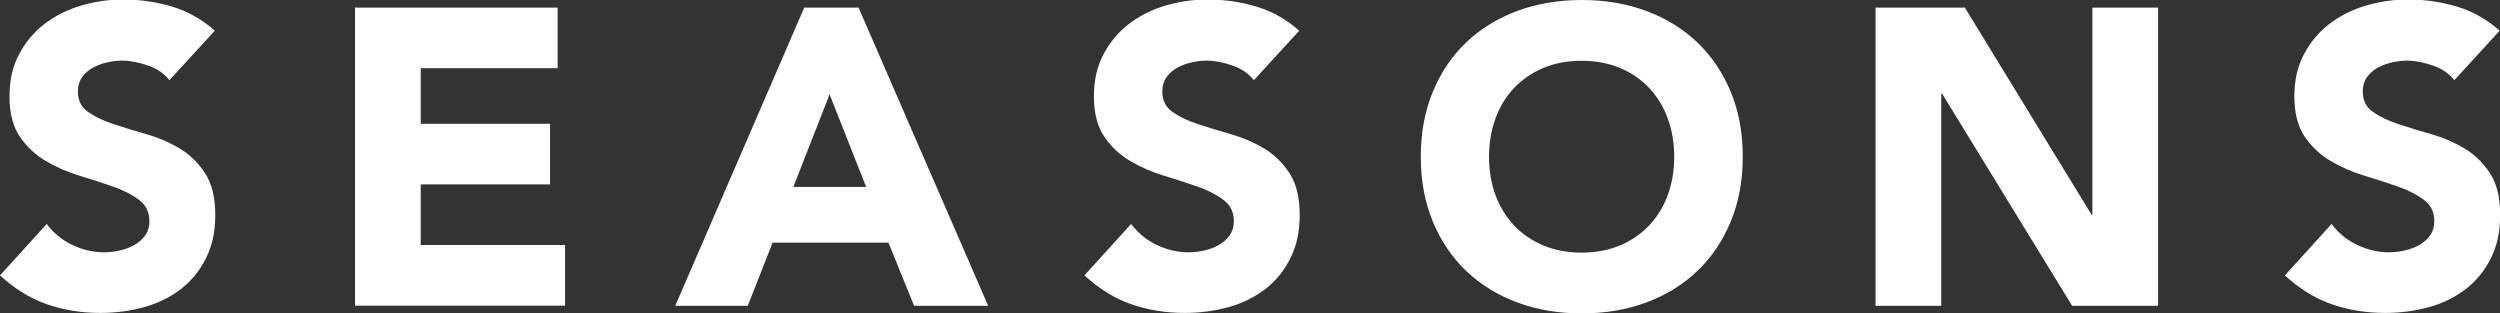
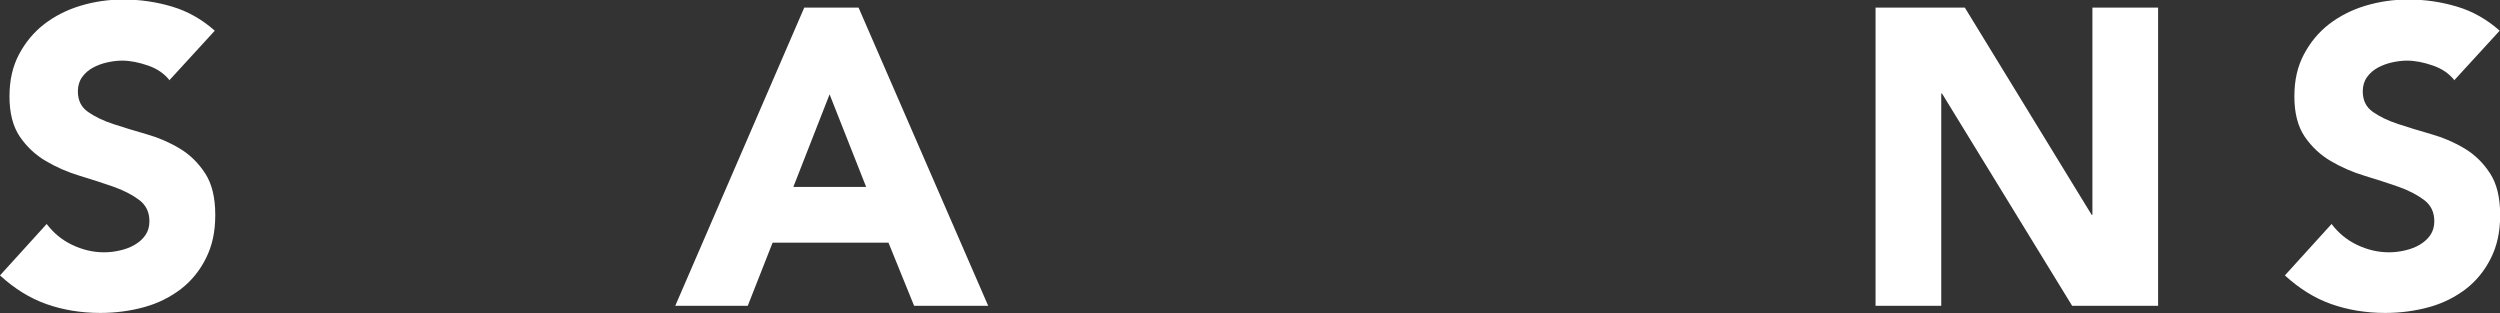
<svg xmlns="http://www.w3.org/2000/svg" viewBox="0 0 157.94 19.79">
  <rect x="0" y="0" width="157.94" height="19.79" fill="#333333" stroke="none" />
  <g fill="#fff">
    <path d="m10.72 5.08c-.34-.43-.79-.74-1.37-.94s-1.12-.31-1.64-.31c-.3 0-.61.04-.93.11s-.62.18-.9.33-.51.35-.69.6-.27.55-.27.9c0 .57.21 1 .64 1.3s.96.56 1.61.77 1.34.43 2.09.64c.74.21 1.44.51 2.09.9s1.18.91 1.61 1.57.64 1.53.64 2.63-.2 1.96-.59 2.74-.92 1.43-1.58 1.94c-.67.51-1.44.9-2.31 1.14s-1.8.37-2.78.37c-1.22 0-2.36-.19-3.41-.56s-2.02-.98-2.93-1.81l2.95-3.25c.43.57.96 1.01 1.61 1.32s1.32.47 2.01.47c.34 0 .68-.04 1.02-.12.35-.08.66-.2.93-.36s.5-.36.67-.61.25-.54.25-.88c0-.57-.22-1.02-.65-1.34s-.98-.61-1.64-.84-1.37-.46-2.13-.69-1.47-.54-2.13-.93-1.2-.9-1.64-1.54c-.43-.64-.65-1.48-.65-2.53s.2-1.9.6-2.66.93-1.4 1.6-1.92c.67-.51 1.43-.9 2.3-1.16.87-.26 1.76-.39 2.69-.39 1.06 0 2.09.15 3.09.45s1.89.81 2.69 1.52l-2.85 3.11z" />
-     <path d="m22.43.48h12.8v3.83h-8.65v3.51h8.17v3.83h-8.17v3.83h9.12v3.83h-13.27z" />
    <path d="m50.81.48h3.43l8.19 18.84h-4.68l-1.62-3.99h-7.32l-1.57 3.99h-4.58zm1.6 5.48-2.29 5.85h4.6z" />
-     <path d="m79.23 5.08c-.34-.43-.79-.74-1.37-.94s-1.12-.31-1.64-.31c-.3 0-.61.04-.93.11s-.62.18-.9.33-.51.35-.69.6-.27.55-.27.9c0 .57.21 1 .64 1.3s.96.56 1.61.77 1.34.43 2.09.64c.74.21 1.44.51 2.09.9s1.18.91 1.61 1.57.64 1.53.64 2.63-.2 1.96-.59 2.74-.92 1.43-1.58 1.94c-.67.51-1.44.9-2.31 1.14s-1.8.37-2.78.37c-1.22 0-2.36-.19-3.41-.56s-2.02-.98-2.93-1.81l2.95-3.25c.43.57.96 1.01 1.61 1.32s1.32.47 2.01.47c.34 0 .68-.04 1.02-.12.35-.08.66-.2.93-.36s.5-.36.67-.61.25-.54.25-.88c0-.57-.22-1.02-.65-1.34s-.98-.61-1.64-.84-1.37-.46-2.13-.69-1.47-.54-2.13-.93-1.2-.9-1.64-1.54c-.43-.64-.65-1.48-.65-2.53s.2-1.9.6-2.66.93-1.4 1.6-1.92c.67-.51 1.43-.9 2.3-1.16.87-.26 1.76-.39 2.69-.39 1.06 0 2.09.15 3.09.45s1.89.81 2.69 1.52l-2.85 3.11z" />
-     <path d="m89.76 9.9c0-1.51.25-2.87.76-4.1s1.21-2.27 2.12-3.13c.9-.86 1.98-1.52 3.22-1.98s2.6-.69 4.07-.69 2.83.23 4.07.69 2.31 1.12 3.22 1.98c.9.86 1.61 1.9 2.12 3.13.51 1.22.76 2.59.76 4.1s-.25 2.87-.76 4.1c-.51 1.22-1.21 2.27-2.12 3.13-.9.86-1.98 1.52-3.22 1.98s-2.6.69-4.07.69-2.83-.23-4.07-.69-2.31-1.12-3.22-1.98c-.9-.86-1.61-1.9-2.12-3.13s-.76-2.59-.76-4.1zm4.31 0c0 .89.14 1.7.41 2.43.27.74.67 1.37 1.18 1.92.51.54 1.13.96 1.85 1.26s1.52.45 2.41.45 1.69-.15 2.41-.45 1.33-.72 1.85-1.26c.51-.54.91-1.18 1.18-1.92s.41-1.55.41-2.43-.14-1.68-.41-2.42-.67-1.39-1.18-1.93-1.13-.96-1.85-1.26-1.52-.45-2.41-.45-1.69.15-2.41.45-1.33.72-1.85 1.26c-.51.54-.91 1.18-1.18 1.93s-.41 1.55-.41 2.42z" />
    <path d="m118.49.48h5.64l8.01 13.09h.05v-13.09h4.15v18.84h-5.43l-8.22-13.41h-.05v13.41h-4.15z" />
    <path d="m155.07 5.08c-.34-.43-.79-.74-1.37-.94s-1.12-.31-1.64-.31c-.3 0-.61.04-.93.11s-.62.18-.9.33-.51.35-.69.6-.27.55-.27.9c0 .57.21 1 .64 1.3s.96.56 1.61.77 1.34.43 2.09.64c.74.21 1.44.51 2.09.9s1.18.91 1.61 1.57.64 1.53.64 2.63-.2 1.96-.59 2.74-.92 1.43-1.58 1.94c-.67.51-1.44.9-2.31 1.14s-1.8.37-2.78.37c-1.22 0-2.36-.19-3.41-.56s-2.02-.98-2.93-1.81l2.95-3.25c.43.57.96 1.01 1.61 1.32s1.32.47 2.01.47c.34 0 .68-.04 1.02-.12.35-.08.66-.2.93-.36s.5-.36.67-.61.25-.54.25-.88c0-.57-.22-1.02-.65-1.34s-.98-.61-1.64-.84-1.37-.46-2.13-.69-1.47-.54-2.13-.93-1.2-.9-1.64-1.54c-.43-.64-.65-1.48-.65-2.53s.2-1.9.6-2.66.93-1.4 1.6-1.92c.67-.51 1.43-.9 2.3-1.16.87-.26 1.76-.39 2.69-.39 1.06 0 2.09.15 3.09.45s1.89.81 2.69 1.52l-2.85 3.11z" />
  </g>
</svg>